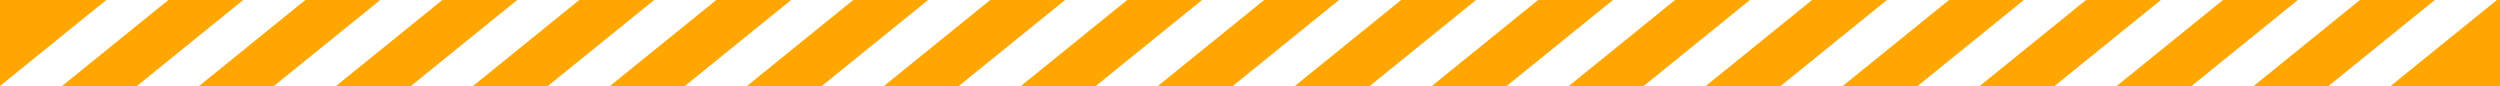
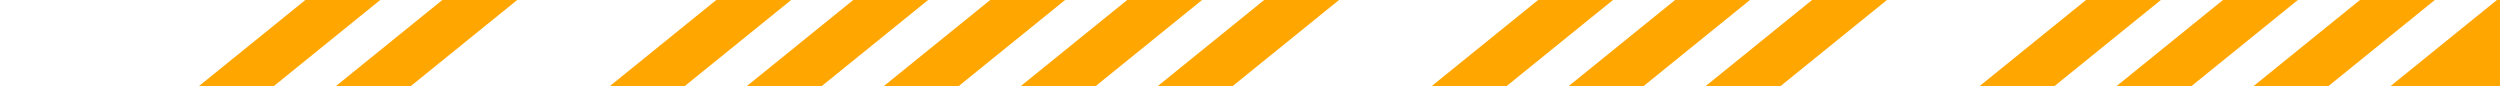
<svg xmlns="http://www.w3.org/2000/svg" id="Calque_2" data-name="Calque 2" viewBox="0 0 3816.42 131.25">
  <defs>
    <style>
      .cls-1 {
        fill: #ffa600;
      }
    </style>
  </defs>
  <g id="_Слой_1" data-name="Слой 1">
    <g>
      <polygon class="cls-1" points="1093.43 0 931.19 131.25 1045.5 131.25 1207.74 0 1093.43 0" />
      <polygon class="cls-1" points="1302.53 0 1140.29 131.25 1254.6 131.25 1416.84 0 1302.53 0" />
      <polygon class="cls-1" points="1929.83 0 1767.59 131.25 1881.89 131.25 2044.13 0 1929.83 0" />
      <polygon class="cls-1" points="1720.73 0 1558.49 131.25 1672.79 131.25 1835.04 0 1720.73 0" />
      <polygon class="cls-1" points="1511.63 0 1349.39 131.25 1463.7 131.25 1625.93 0 1511.63 0" />
      <polygon class="cls-1" points="675.23 0 512.99 131.25 627.3 131.25 789.54 0 675.23 0" />
-       <polygon class="cls-1" points="0 0 0 131.25 162.24 0 0 0" />
-       <polygon class="cls-1" points="257.03 0 94.79 131.25 209.1 131.25 371.34 0 257.03 0" />
      <polygon class="cls-1" points="466.13 0 303.89 131.25 418.2 131.25 580.44 0 466.13 0" />
-       <polygon class="cls-1" points="884.33 0 722.09 131.25 836.4 131.25 998.64 0 884.33 0" />
      <polygon class="cls-1" points="3184.42 0 3022.18 131.25 3136.49 131.25 3298.73 0 3184.42 0" />
      <polygon class="cls-1" points="3602.62 0 3440.38 131.25 3554.69 131.25 3716.93 0 3602.62 0" />
-       <polygon class="cls-1" points="2138.93 0 1976.68 131.25 2090.99 131.25 2253.23 0 2138.93 0" />
      <polygon class="cls-1" points="3811.72 0 3649.48 131.25 3816.42 131.25 3816.42 0 3811.72 0" />
      <polygon class="cls-1" points="3393.52 0 3231.28 131.25 3345.59 131.25 3507.83 0 3393.52 0" />
      <polygon class="cls-1" points="2557.12 0 2394.89 131.25 2509.19 131.25 2671.43 0 2557.12 0" />
      <polygon class="cls-1" points="2348.02 0 2185.79 131.25 2300.09 131.25 2462.33 0 2348.02 0" />
      <polygon class="cls-1" points="2766.23 0 2603.98 131.25 2718.29 131.25 2880.53 0 2766.23 0" />
-       <polygon class="cls-1" points="2975.32 0 2813.08 131.25 2927.39 131.25 3089.63 0 2975.32 0" />
    </g>
  </g>
</svg>